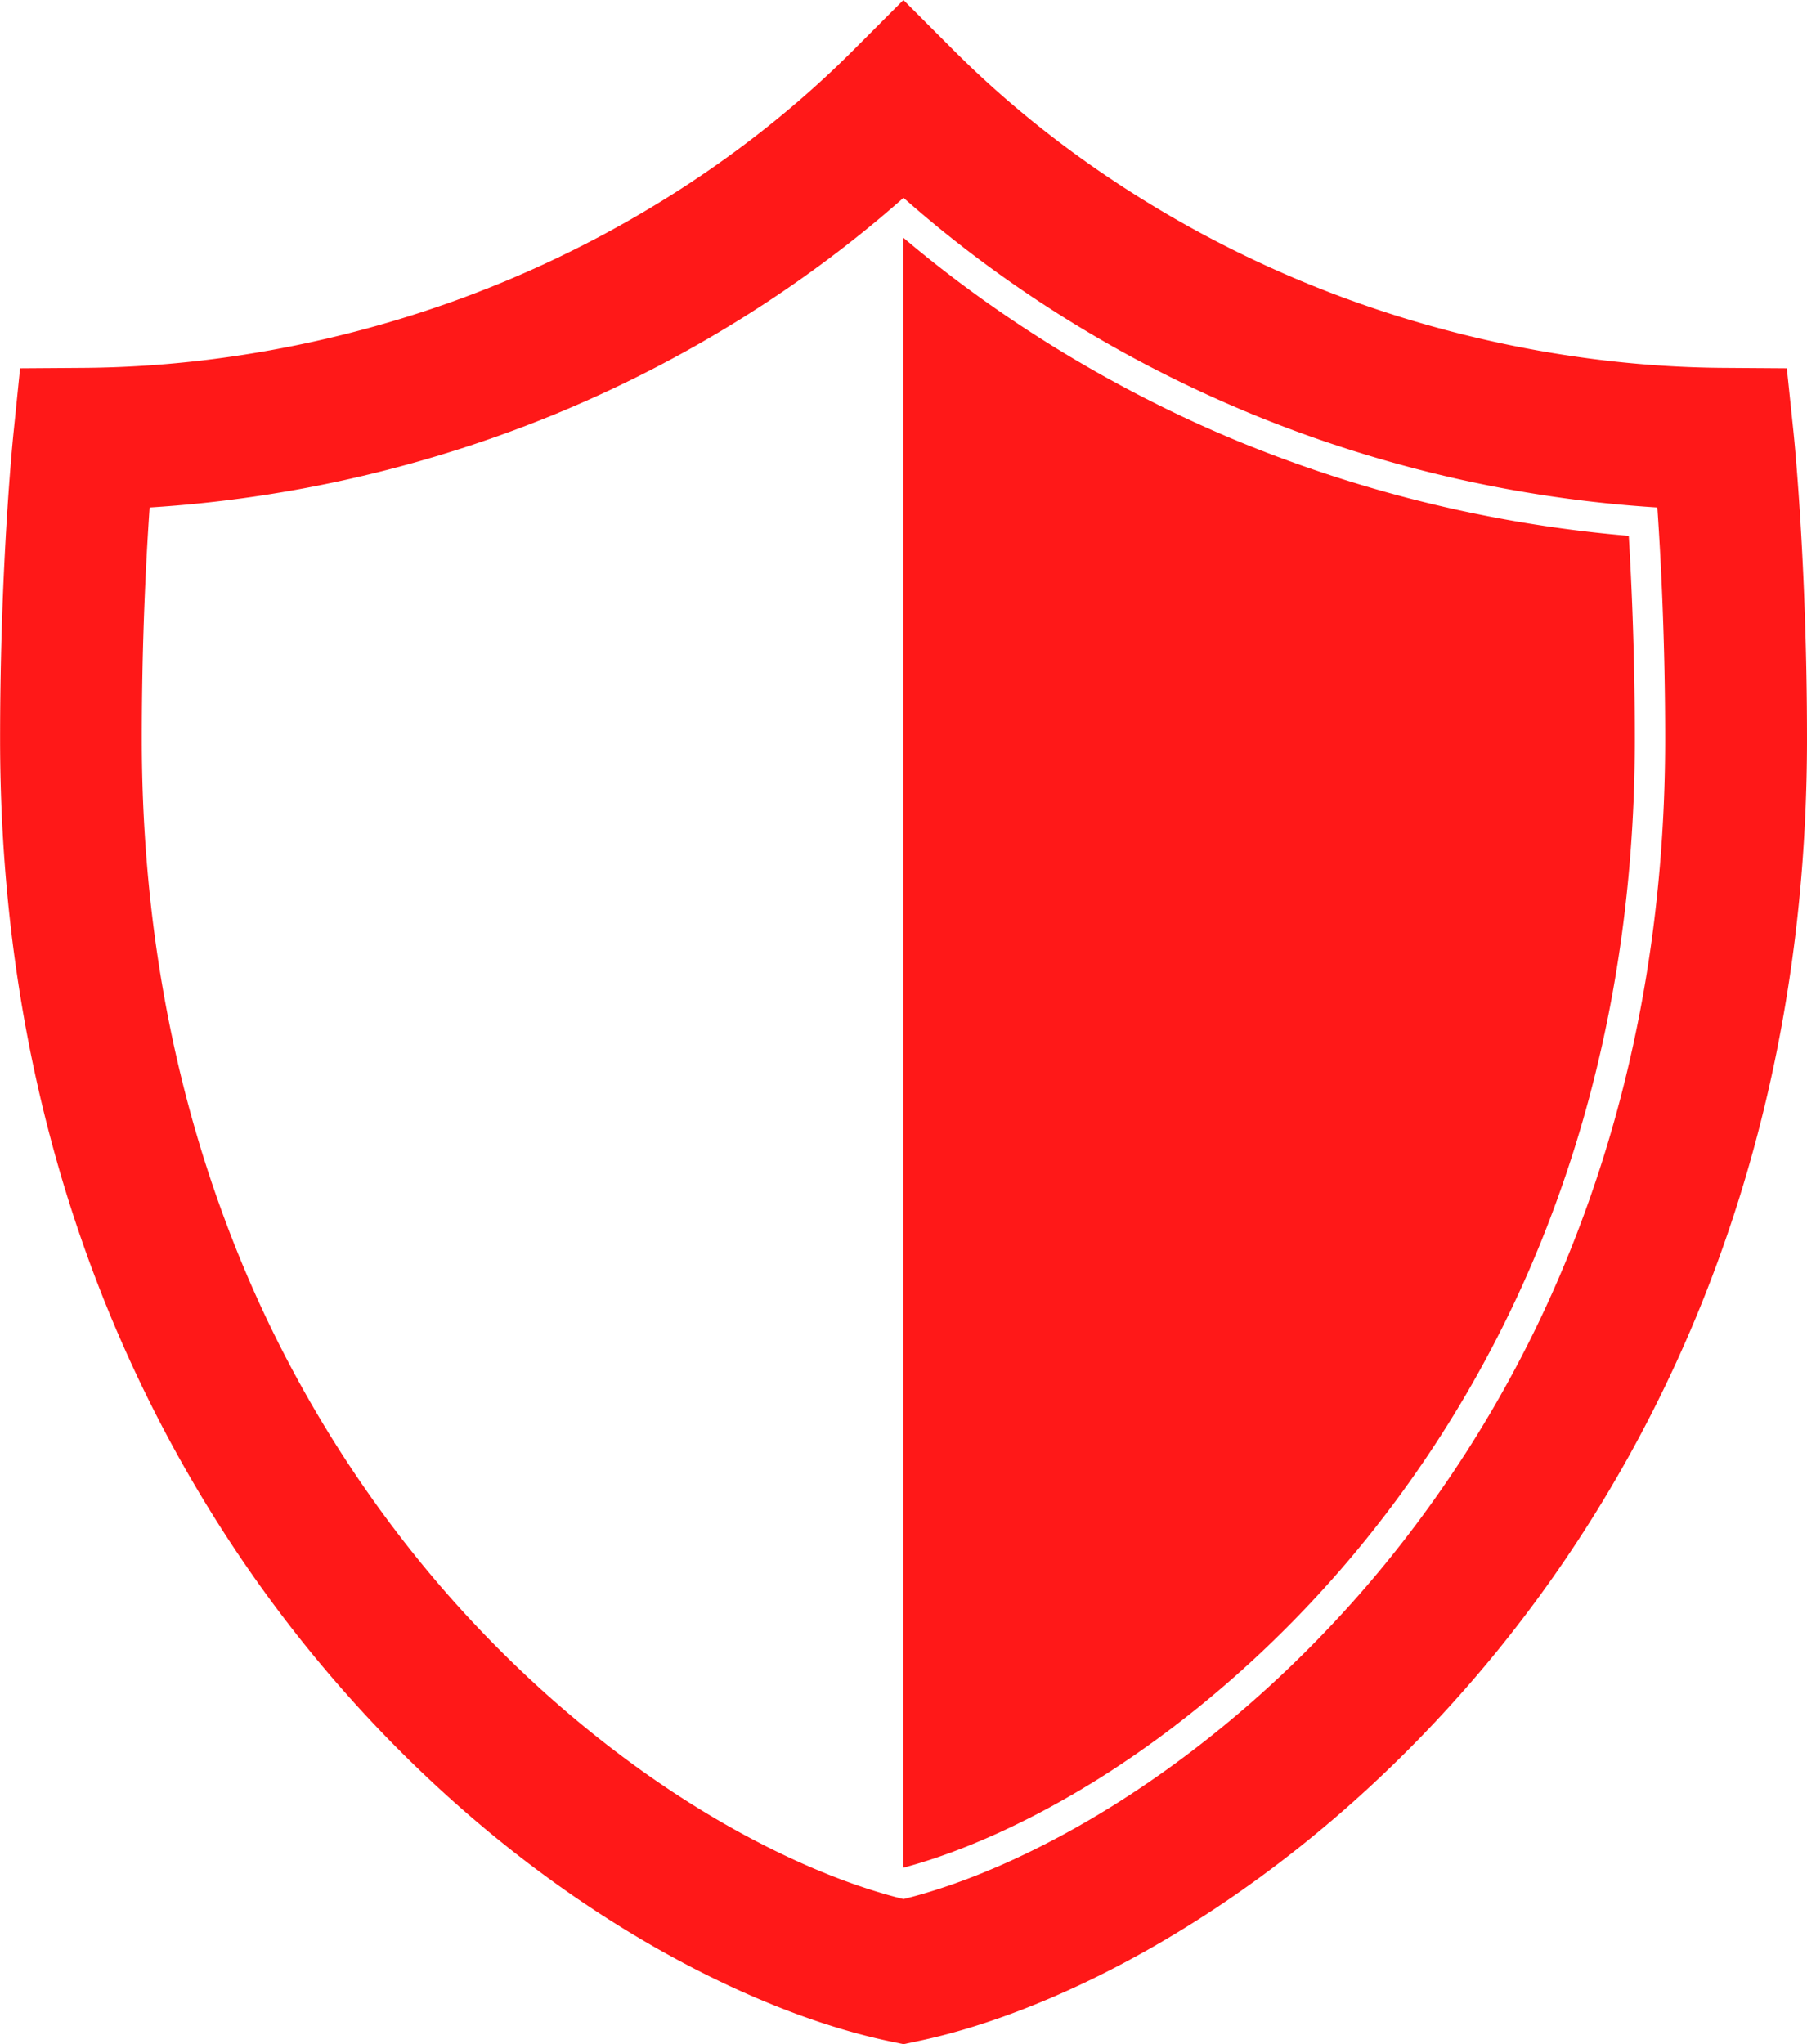
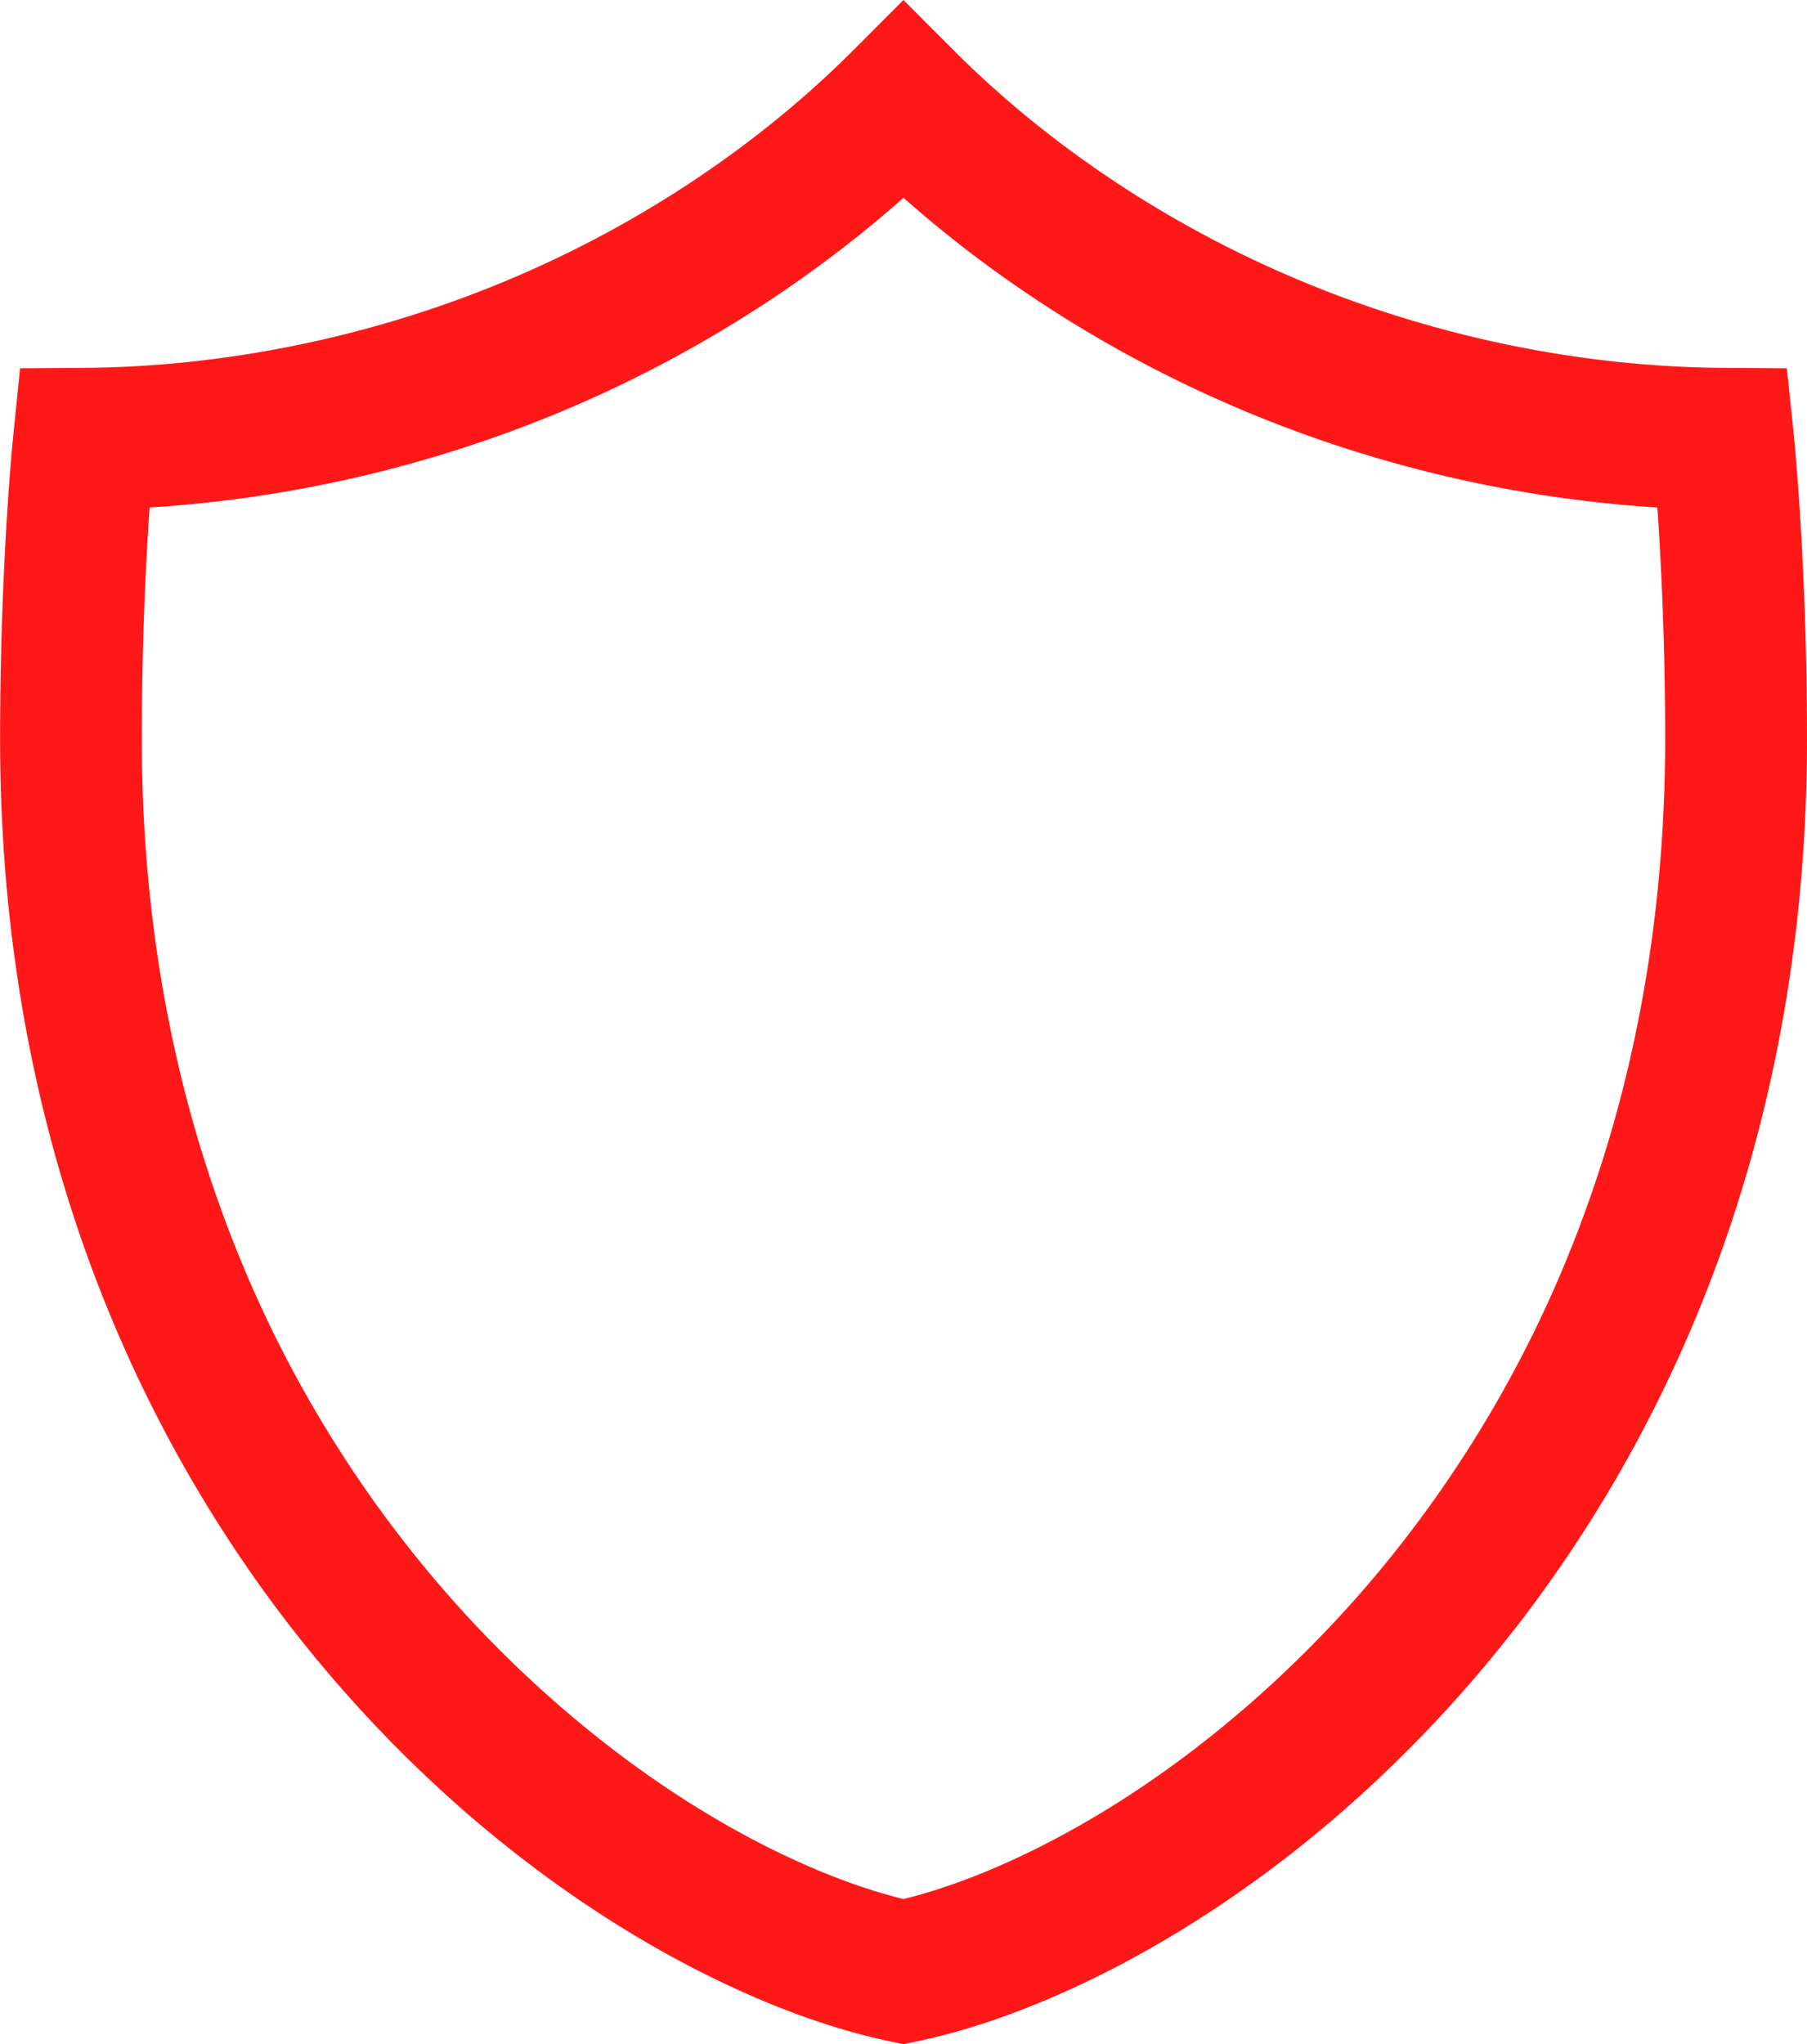
<svg xmlns="http://www.w3.org/2000/svg" id="Objects" viewBox="0 0 995.56 1125.88">
  <defs>
    <style>.cls-1{fill:#ff1818;}</style>
  </defs>
  <path class="cls-1" d="M559.72,1295.94l-8-1.68c-81.31-17.07-205.91-80.15-311.73-206-81.22-96.61-178-263.71-178-511.16,0-96.83,7.16-166.48,7.47-169.4L73,372.91l34.95-.24c77.66-.54,157.43-16.81,230.66-47.05s140-74.41,193.43-127.89l27.64-27.67,27.64,27.67c53.42,53.48,120.3,97.7,193.42,127.89s153,46.51,230.66,47.05l35,.24,3.63,34.76c.31,2.92,7.47,72.57,7.47,169.4,0,247.45-96.81,414.55-178,511.16-105.82,125.88-230.41,189-311.72,206ZM144.37,449.57c-2,28.87-4.3,74.13-4.3,127.5,0,94.88,15.64,184.62,46.5,266.73A662.87,662.87,0,0,0,299.78,1038c41.14,48.94,90,92,141.14,124.43,40.73,25.82,82.55,44.66,118.8,53.58,36.24-8.92,78.07-27.76,118.8-53.58,51.19-32.46,100-75.49,141.13-124.43A663.09,663.09,0,0,0,932.86,843.8c30.86-82.11,46.5-171.85,46.5-266.73,0-53.37-2.32-98.63-4.3-127.5A703.9,703.9,0,0,1,751,397.84C680.51,368.76,615.07,328,559.72,279c-55.36,49-120.8,89.79-191.25,118.87A703.9,703.9,0,0,1,144.37,449.57Z" transform="translate(-61.94 -170.06)" />
-   <path class="cls-1" d="M962.64,577.07c0,92.88-15.28,180.64-45.43,260.84a646,646,0,0,1-110.35,189.28c-40.06,47.66-87.53,89.52-137.29,121.08-37.36,23.68-76.32,41.56-109.85,50.44V301.07C613.93,347,677.78,385.71,744.57,413.29a727.4,727.4,0,0,0,214.74,51.9C960.89,491.49,962.64,531.23,962.64,577.07Z" transform="translate(-61.94 -170.06)" />
</svg>